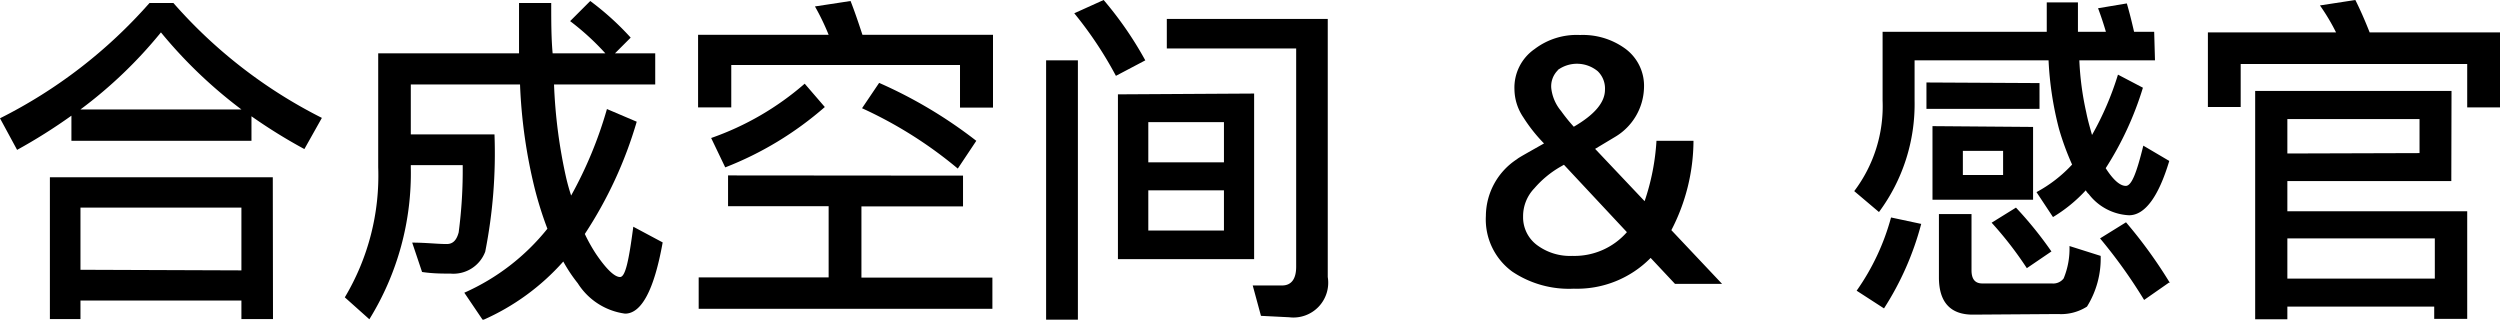
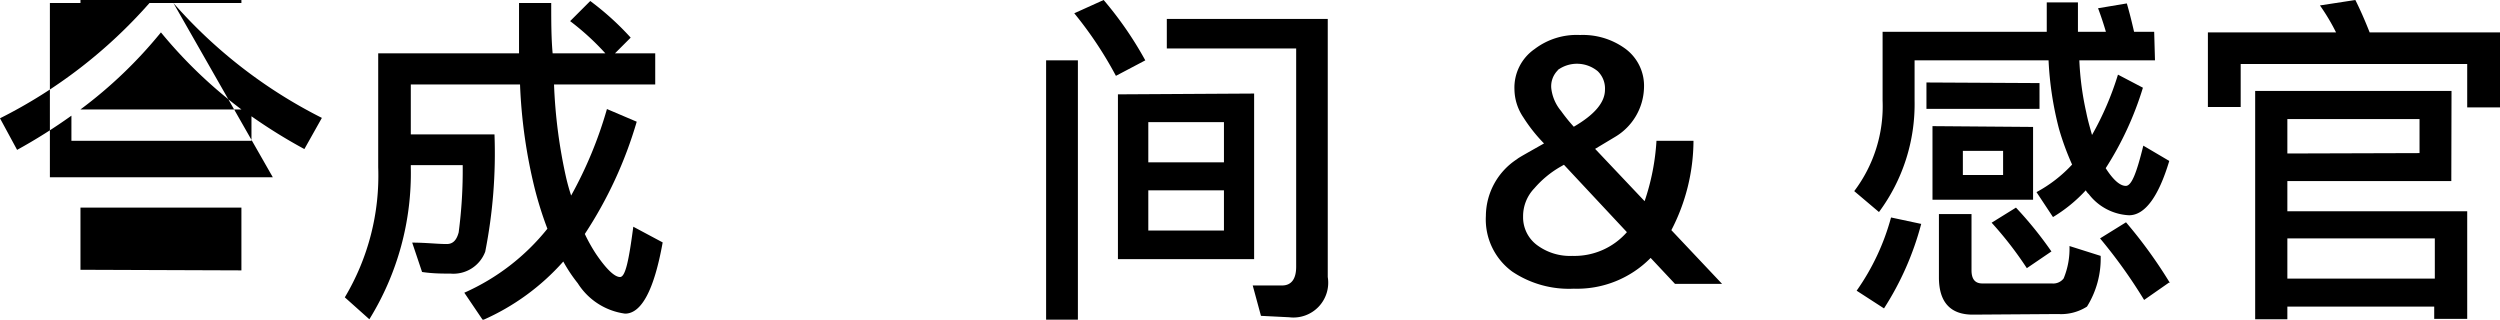
<svg xmlns="http://www.w3.org/2000/svg" viewBox="0 0 124.27 15.89">
  <title>joint_exhibitions_detail08_title</title>
  <g id="图层_2" data-name="图层 2">
    <g id="图层_1-2" data-name="图层 1">
-       <path d="M8.62.15A24.38,24.38,0,0,0,16,5.86l-.87,1.55a26.51,26.51,0,0,1-2.63-1.63V7H3.55V5.75a27,27,0,0,1-2.7,1.7L0,5.88A24.55,24.55,0,0,0,7.43.15Zm4.95,15.71H12v-.92H4v.92H2.48V8.81H13.56ZM12,5.44A23.17,23.17,0,0,1,8,1.61,22.27,22.27,0,0,1,4,5.44Zm0,8V10.32H4v3.09Z" />
+       <path d="M8.62.15A24.38,24.38,0,0,0,16,5.86l-.87,1.55a26.51,26.51,0,0,1-2.63-1.63V7H3.55V5.75a27,27,0,0,1-2.7,1.7L0,5.88A24.55,24.55,0,0,0,7.43.15ZH12v-.92H4v.92H2.48V8.81H13.56ZM12,5.44A23.17,23.17,0,0,1,8,1.61,22.27,22.27,0,0,1,4,5.44Zm0,8V10.32H4v3.09Z" />
      <path d="M31.35,1.87l-.78.78h2V4.2H27.54a25.44,25.44,0,0,0,.61,4.67c.07.29.15.58.24.85a20.35,20.35,0,0,0,1.78-4.3l1.48.63a20.67,20.67,0,0,1-2.58,5.58,8.18,8.18,0,0,0,.56,1c.51.75.92,1.14,1.19,1.14s.44-.83.66-2.5l1.46.78c-.42,2.35-1.05,3.54-1.87,3.54a3.3,3.3,0,0,1-2.35-1.51A7.52,7.52,0,0,1,28,13a11.54,11.54,0,0,1-4,2.91l-.92-1.36a11,11,0,0,0,4.13-3.18,18.11,18.11,0,0,1-.63-2,25.63,25.63,0,0,1-.73-5.17H20.42V6.68h4.16a25.25,25.25,0,0,1-.46,5.83,1.69,1.69,0,0,1-1.73,1.09c-.41,0-.88,0-1.41-.08l-.49-1.46c.68,0,1.24.07,1.72.07.31,0,.49-.2.59-.58A23.64,23.64,0,0,0,23,8.21H20.42v.1a13.8,13.8,0,0,1-2.06,7.56l-1.22-1.09A11.79,11.79,0,0,0,18.8,8.31V2.65h7c0-.8,0-1.63,0-2.5H27.4c0,.88,0,1.72.07,2.5h2.62a12.76,12.76,0,0,0-1.75-1.6l1-1A13.9,13.9,0,0,1,31.35,1.87Z" />
-       <path d="M42.87,1.73h6.49V5.35H47.72V3.23H36.35V5.34H34.7V1.73h6.49A11.93,11.93,0,0,0,40.51.32L42.28.05C42.48.56,42.67,1.12,42.87,1.73Zm5,7v1.53H42.82v3.54h6.51v1.55H34.73V13.79h6.46V10.25h-5V8.72ZM41,5.32a16.76,16.76,0,0,1-4.95,3l-.7-1.46A14.2,14.2,0,0,0,40,4.16ZM48.53,7l-.92,1.38a21,21,0,0,0-4.76-3l.85-1.26A22.87,22.87,0,0,1,48.53,7Z" />
      <path d="M53.58,3V15.89H52V3Zm3.35,0-1.46.77A19,19,0,0,0,53.4.66L54.86,0A17.88,17.88,0,0,1,56.93,3Zm5.41,1.65v8.23H55.57V4.69Zm-1.5,3.42v-2H57.08v2Zm0,1.39H57.08v2h3.76Zm1.84,6.24-.41-1.51,1.46,0c.46,0,.7-.32.7-.93V2.41H58V.94h8V13.77a1.73,1.73,0,0,1-1.92,2Z" />
      <path d="M75.72,5.83a2.53,2.53,0,0,1-.44-1.39,2.33,2.33,0,0,1,1-2,3.45,3.45,0,0,1,2.26-.7,3.58,3.58,0,0,1,2.18.63,2.29,2.29,0,0,1,1,2,2.93,2.93,0,0,1-1.43,2.43l-1,.6L81.75,10a11.37,11.37,0,0,0,.59-3h1.84a9.71,9.71,0,0,1-1.1,4.44l2.52,2.67H83.26l-1.21-1.29a5.13,5.13,0,0,1-3.82,1.53,5.06,5.06,0,0,1-3.06-.85,3.21,3.21,0,0,1-1.31-2.77,3.39,3.39,0,0,1,1.55-2.82c.07-.07.53-.32,1.34-.78A7.86,7.86,0,0,1,75.72,5.83Zm5.15,5.71L77.74,8.19l-.21.12a5,5,0,0,0-1.26,1.05,2,2,0,0,0-.56,1.41,1.72,1.72,0,0,0,.73,1.44,2.75,2.75,0,0,0,1.72.51A3.47,3.47,0,0,0,80.87,11.54ZM77.45,3.48a1.12,1.12,0,0,0-.34.9,2.13,2.13,0,0,0,.49,1.14,8.56,8.56,0,0,0,.63.78l0,0c1-.58,1.55-1.19,1.55-1.84a1.19,1.19,0,0,0-.36-.92,1.62,1.62,0,0,0-2-.05Z" />
      <path d="M107.12,3h-3.76a14.45,14.45,0,0,0,.34,2.57c.08.41.19.78.29,1.14a15,15,0,0,0,1.29-3l1.24.65a16,16,0,0,1-1.85,4c.37.58.71.88,1,.88s.54-.66.87-2l1.29.76c-.54,1.8-1.22,2.7-2,2.7a2.68,2.68,0,0,1-2-1.05.74.74,0,0,1-.15-.19,7.36,7.36,0,0,1-1.63,1.33l-.82-1.24A6.8,6.8,0,0,0,103,8.18a13.36,13.36,0,0,1-.65-1.77A16.4,16.4,0,0,1,101.83,3H95.17V5a9,9,0,0,1-1.77,5.54L92.17,9.5A7,7,0,0,0,93.58,5V1.58h8.16c0-.48,0-1,0-1.46h1.55c0,.51,0,1,0,1.46h1.39c-.12-.41-.25-.8-.39-1.17l1.43-.24c.12.41.24.88.36,1.41h1ZM95.5,11.13a14.65,14.65,0,0,1-1.85,4.2l-1.36-.88A11.52,11.52,0,0,0,94,10.81Zm5.88-7V5.41H95.76V4.1Zm-.32,2.18V9.93h-5V6.27Zm-3,9.33c-1.12,0-1.68-.63-1.68-1.85V10.64H98v2.79c0,.44.17.66.54.66H102a.65.65,0,0,0,.58-.25,3.87,3.87,0,0,0,.29-1.61l1.55.49a4.52,4.52,0,0,1-.68,2.52,2.39,2.39,0,0,1-1.43.37ZM99.57,7.5h-2V8.7h2Zm2.4,5-1.22.83A18,18,0,0,0,99,11.07l1.21-.75A18.88,18.88,0,0,1,102,12.54Zm5.9,1.51-1.29.9a25.25,25.25,0,0,0-2.19-3.06l1.29-.8A23.38,23.38,0,0,1,107.86,14.06Z" />
      <path d="M124.27,5.34h-1.63V3.18H111.38V5.32h-1.63V1.61h6.37a10.26,10.26,0,0,0-.8-1.34L117.08,0c.24.48.47,1,.71,1.61h6.48ZM121.85,9H113.7v1.5h8.94v5.35H121v-.61H113.7v.63h-1.6V4.52h9.76Zm-1.58-1.39V5.92H113.7V7.63Zm.76,6.24v-2H113.7v2Z" />
    </g>
  </g>
</svg>